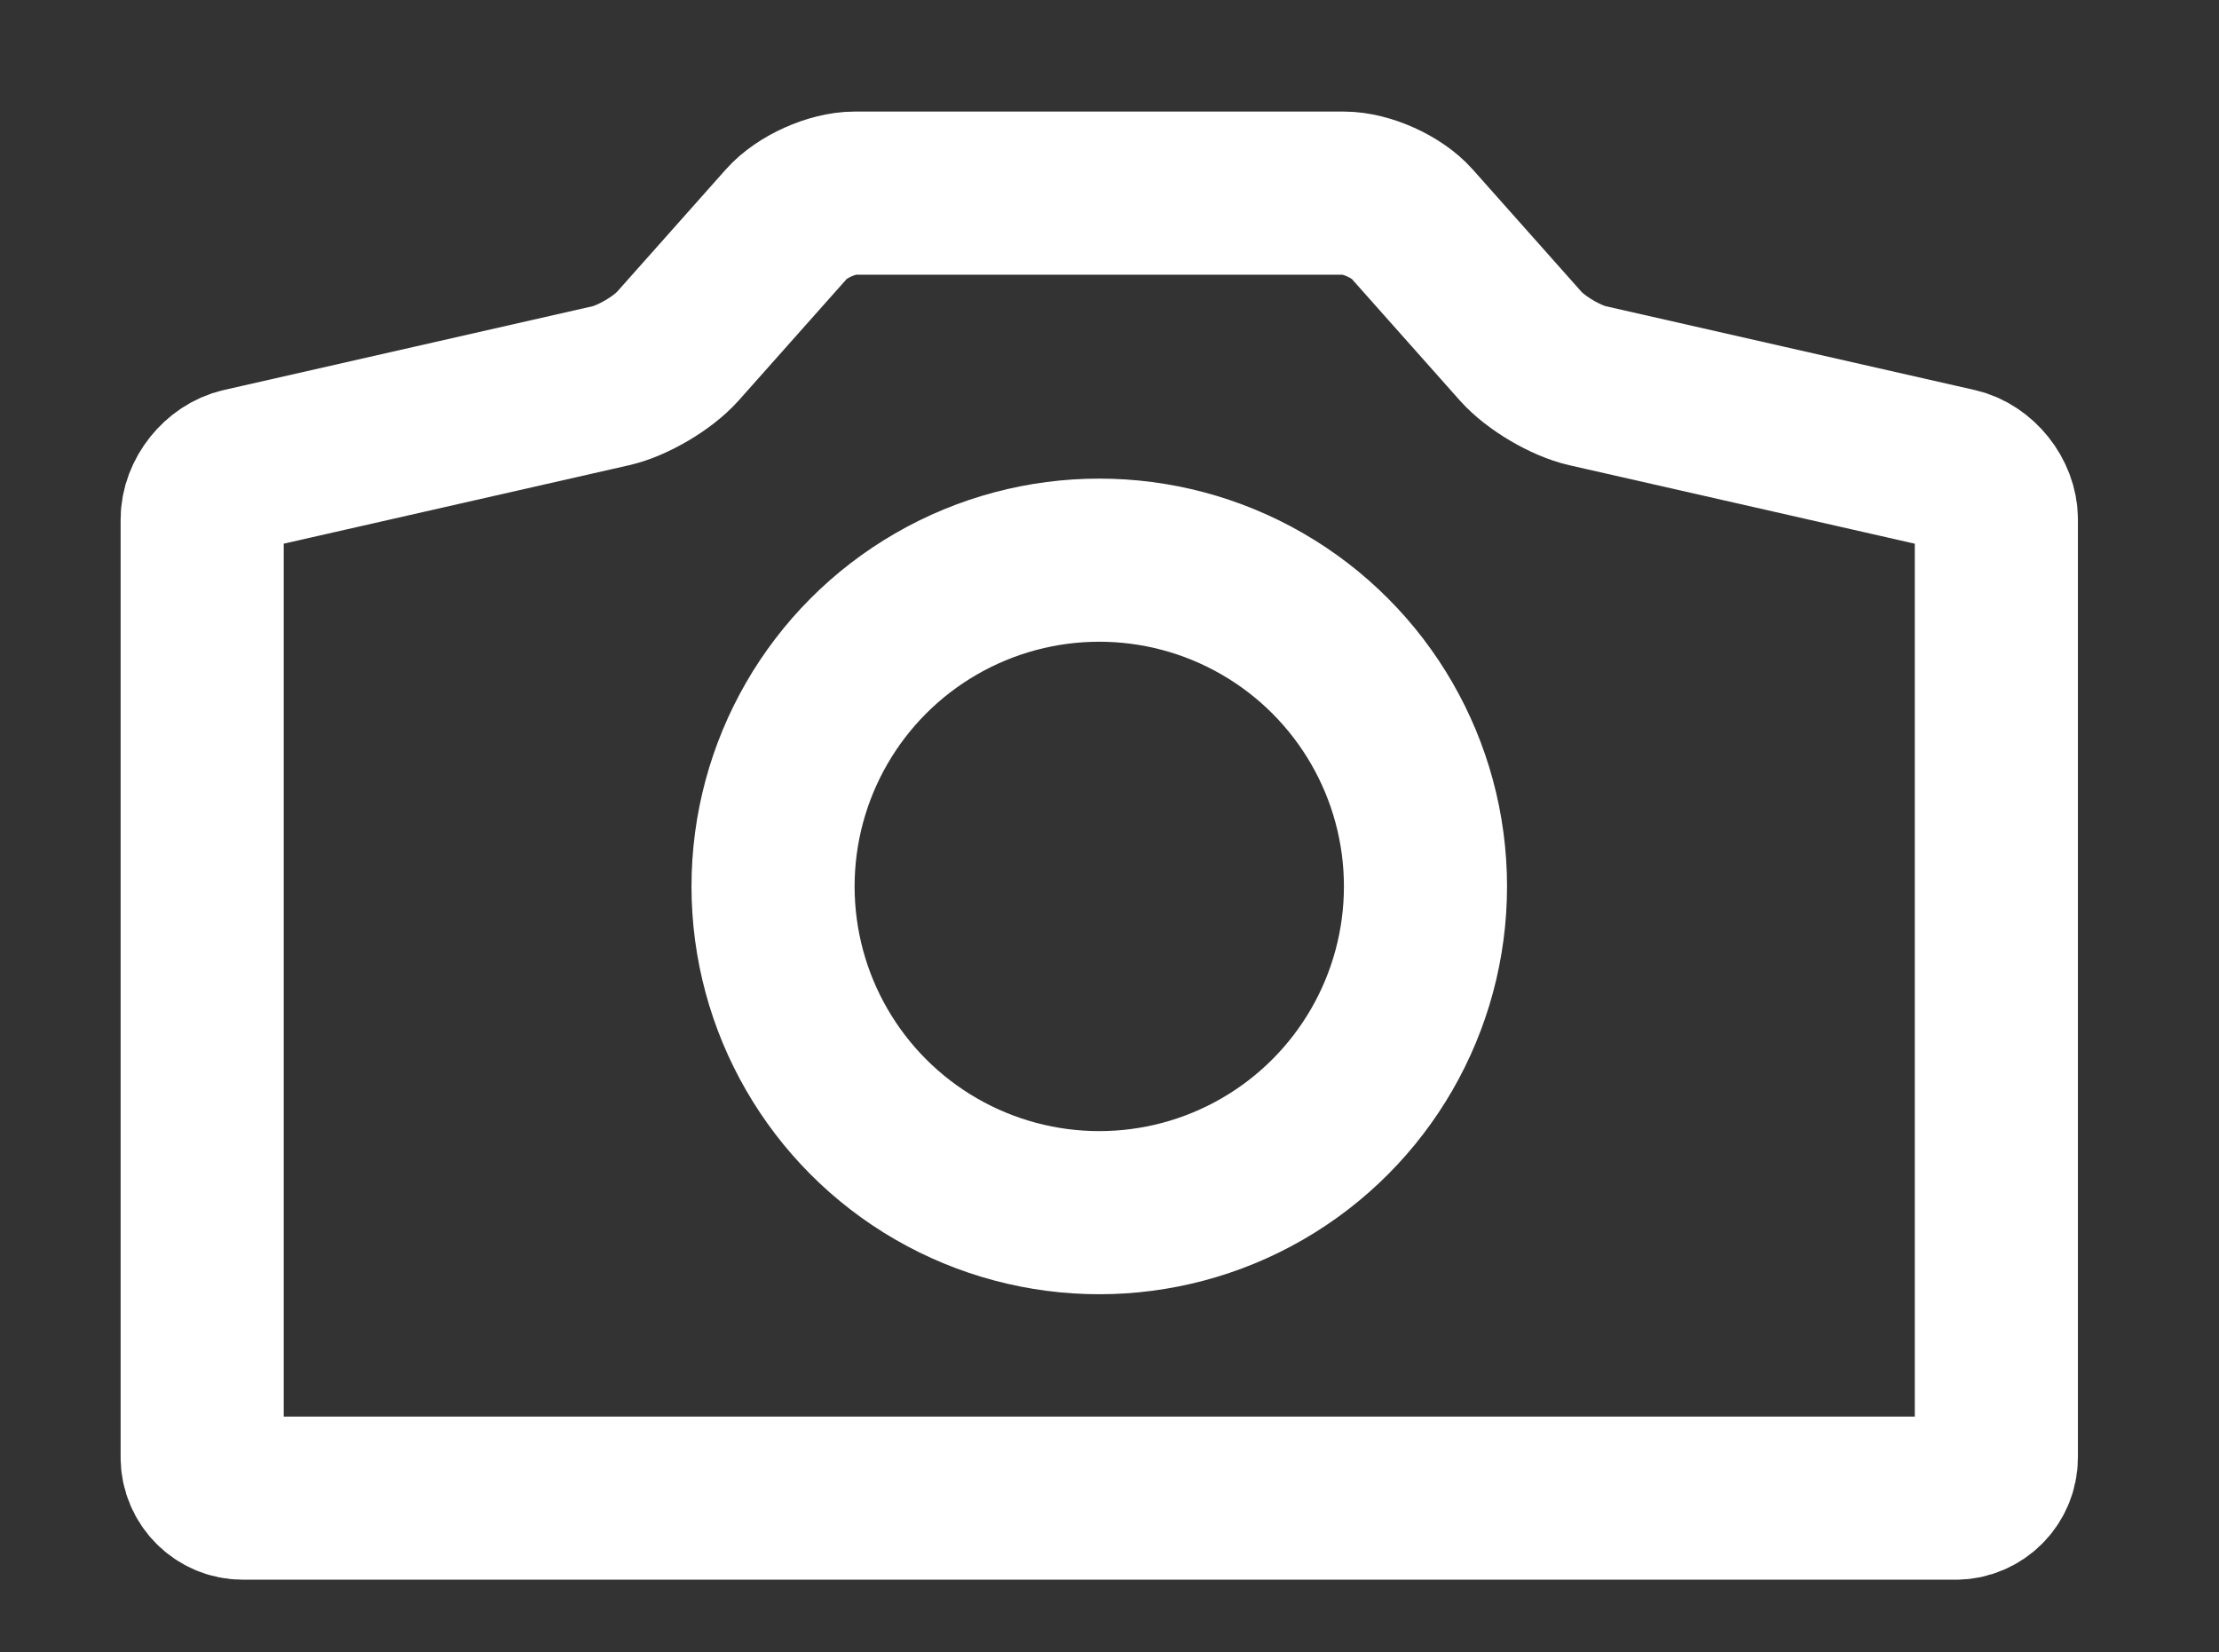
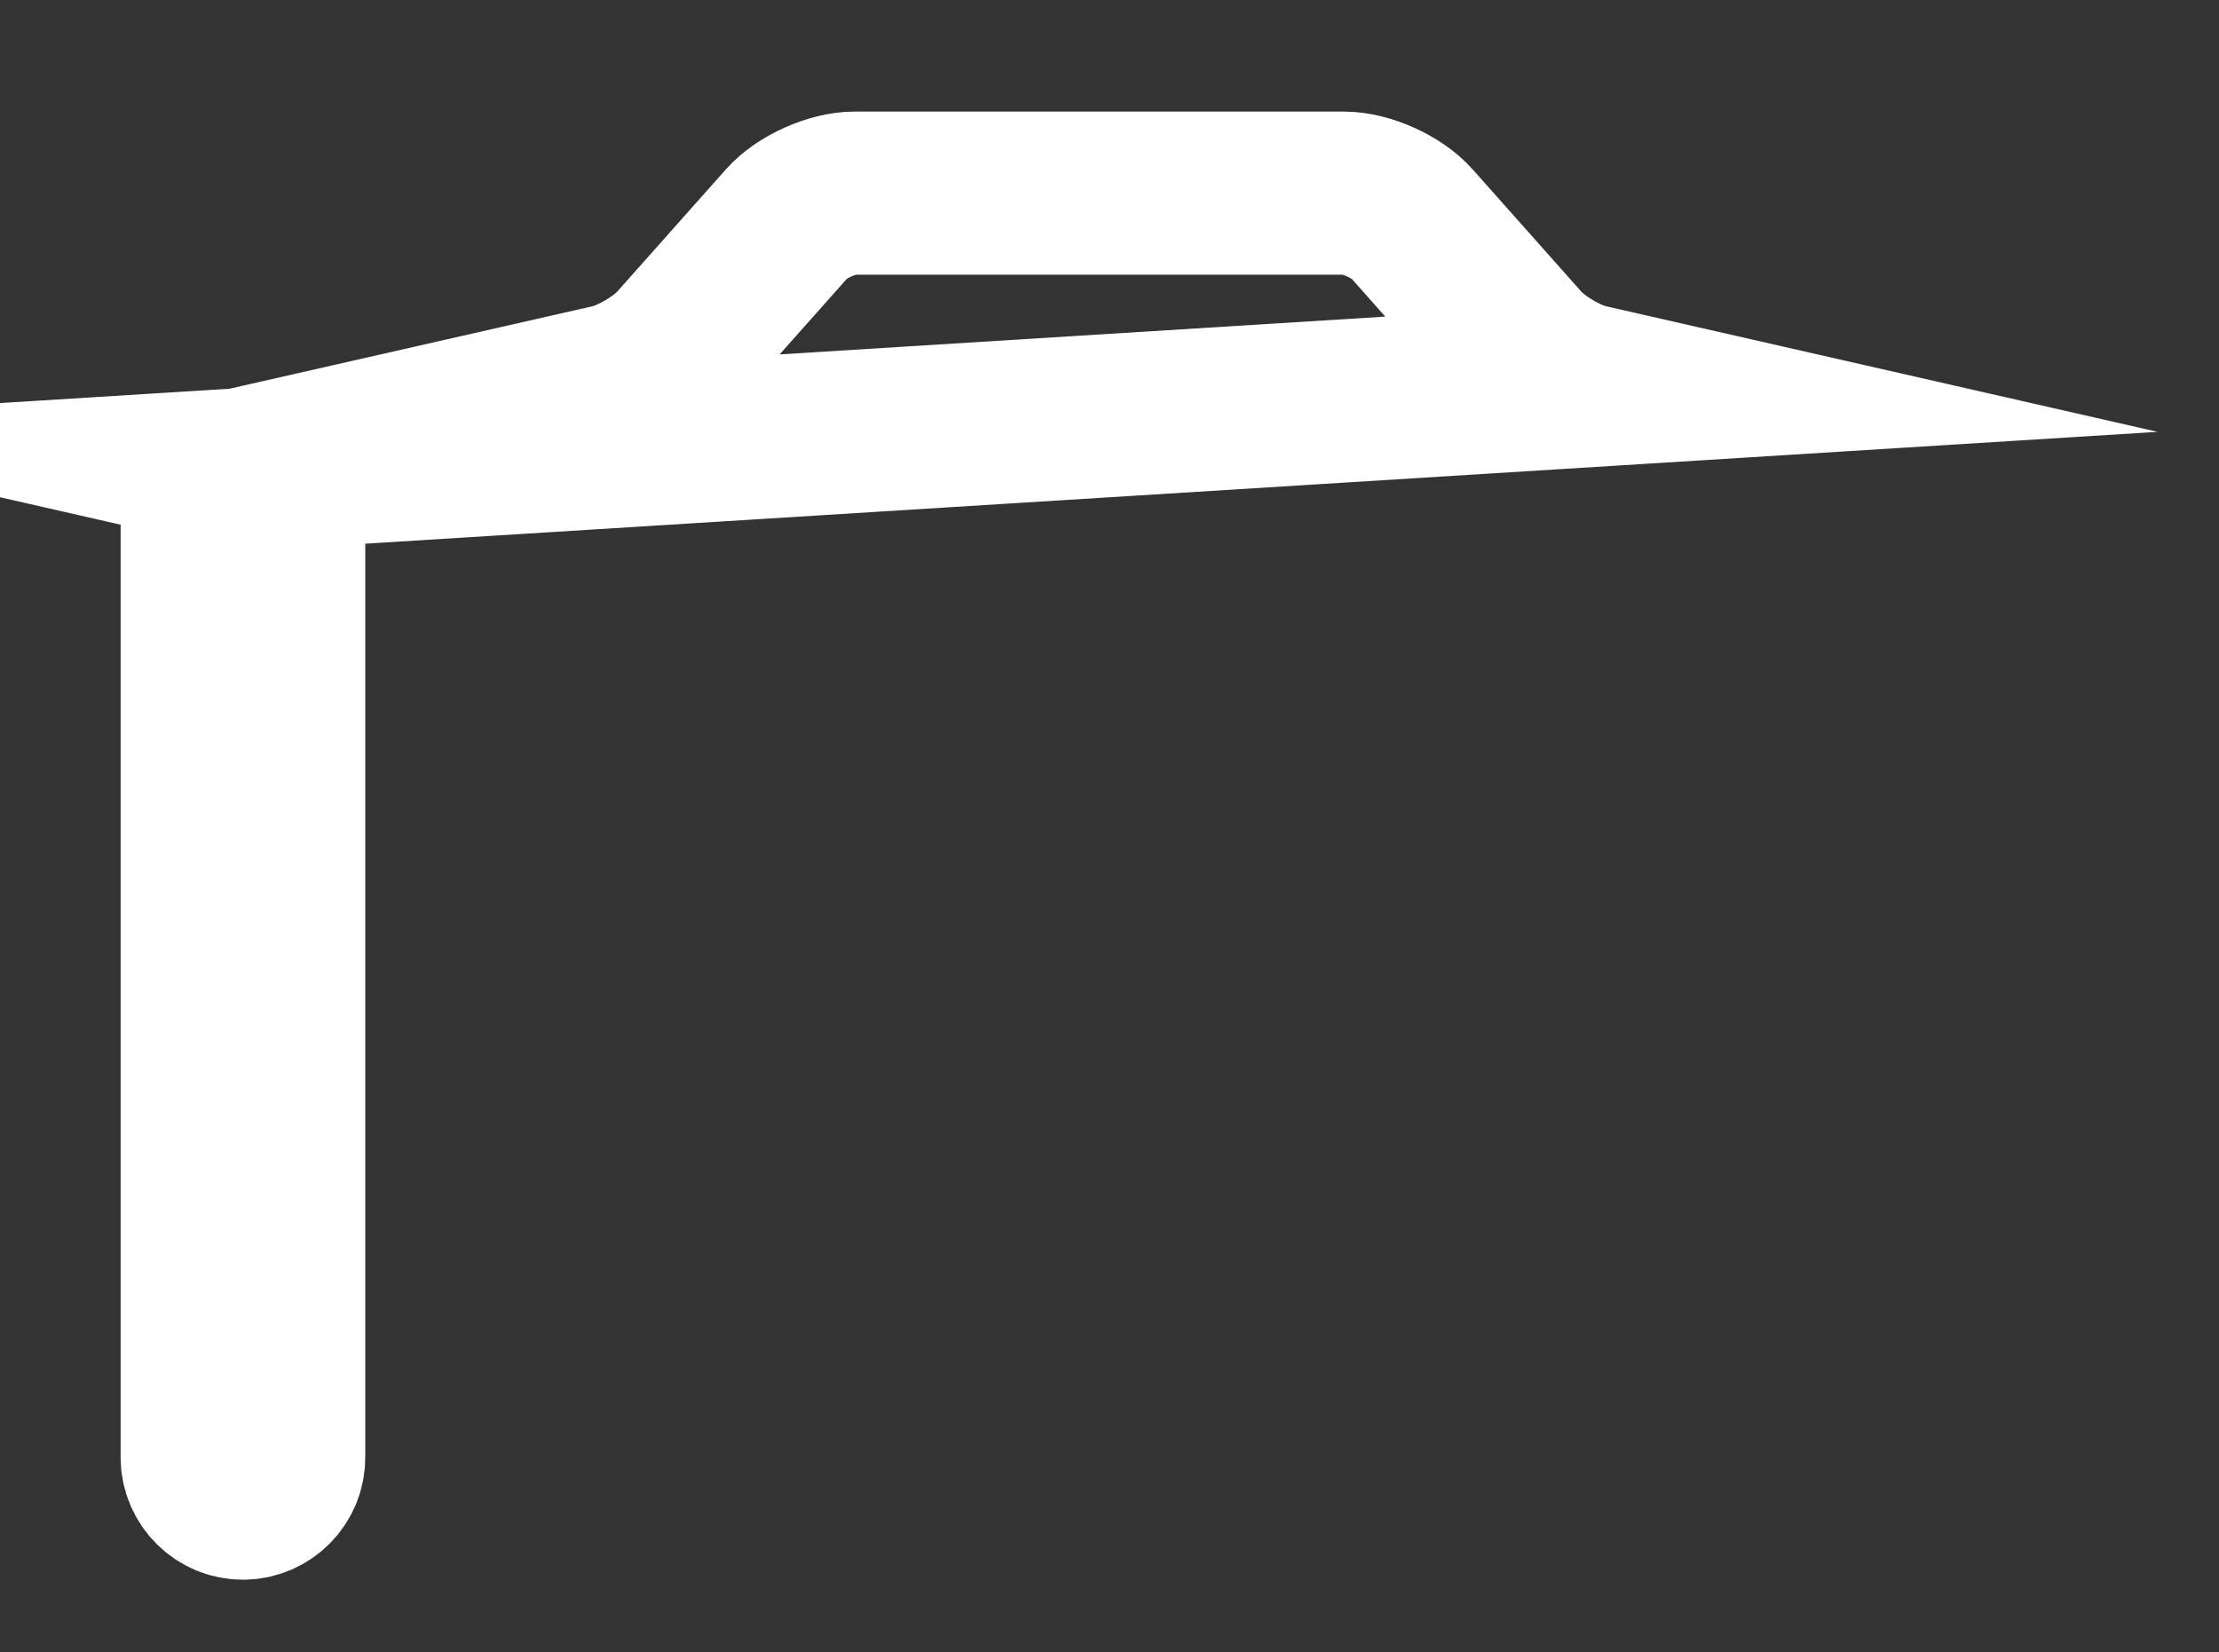
<svg xmlns="http://www.w3.org/2000/svg" version="1.1" id="Layer_1" x="0px" y="0px" width="27.209px" height="20.256px" viewBox="0 0 27.209 20.256" enable-background="new 0 0 27.209 20.256" xml:space="preserve">
  <rect x="0" y="0" width="27.209" height="20.256" fill="#333333" stroke="none" />
  <g id="Camera">
-     <circle fill="none" stroke="#FFFFFF" stroke-width="2" stroke-miterlimit="10" cx="13.479" cy="10.868" r="4" />
    <g>
-       <path fill="none" stroke="#FFFFFF" stroke-width="2" stroke-miterlimit="10" d="M19.466,4.729    c-0.268-0.061-0.637-0.279-0.819-0.484l-1.336-1.503c-0.183-0.206-0.557-0.374-0.832-0.374h-6c-0.275,0-0.649,0.168-0.832,0.374    L8.311,4.245C8.128,4.45,7.759,4.668,7.491,4.729L2.966,5.757C2.698,5.818,2.479,6.093,2.479,6.368v11.5    c0,0.275,0.225,0.5,0.5,0.5h21c0.275,0,0.5-0.225,0.5-0.5v-11.5c0-0.275-0.22-0.55-0.487-0.611L19.466,4.729z" />
+       <path fill="none" stroke="#FFFFFF" stroke-width="2" stroke-miterlimit="10" d="M19.466,4.729    c-0.268-0.061-0.637-0.279-0.819-0.484l-1.336-1.503c-0.183-0.206-0.557-0.374-0.832-0.374h-6c-0.275,0-0.649,0.168-0.832,0.374    L8.311,4.245C8.128,4.45,7.759,4.668,7.491,4.729L2.966,5.757C2.698,5.818,2.479,6.093,2.479,6.368v11.5    c0,0.275,0.225,0.5,0.5,0.5c0.275,0,0.5-0.225,0.5-0.5v-11.5c0-0.275-0.22-0.55-0.487-0.611L19.466,4.729z" />
    </g>
  </g>
</svg>